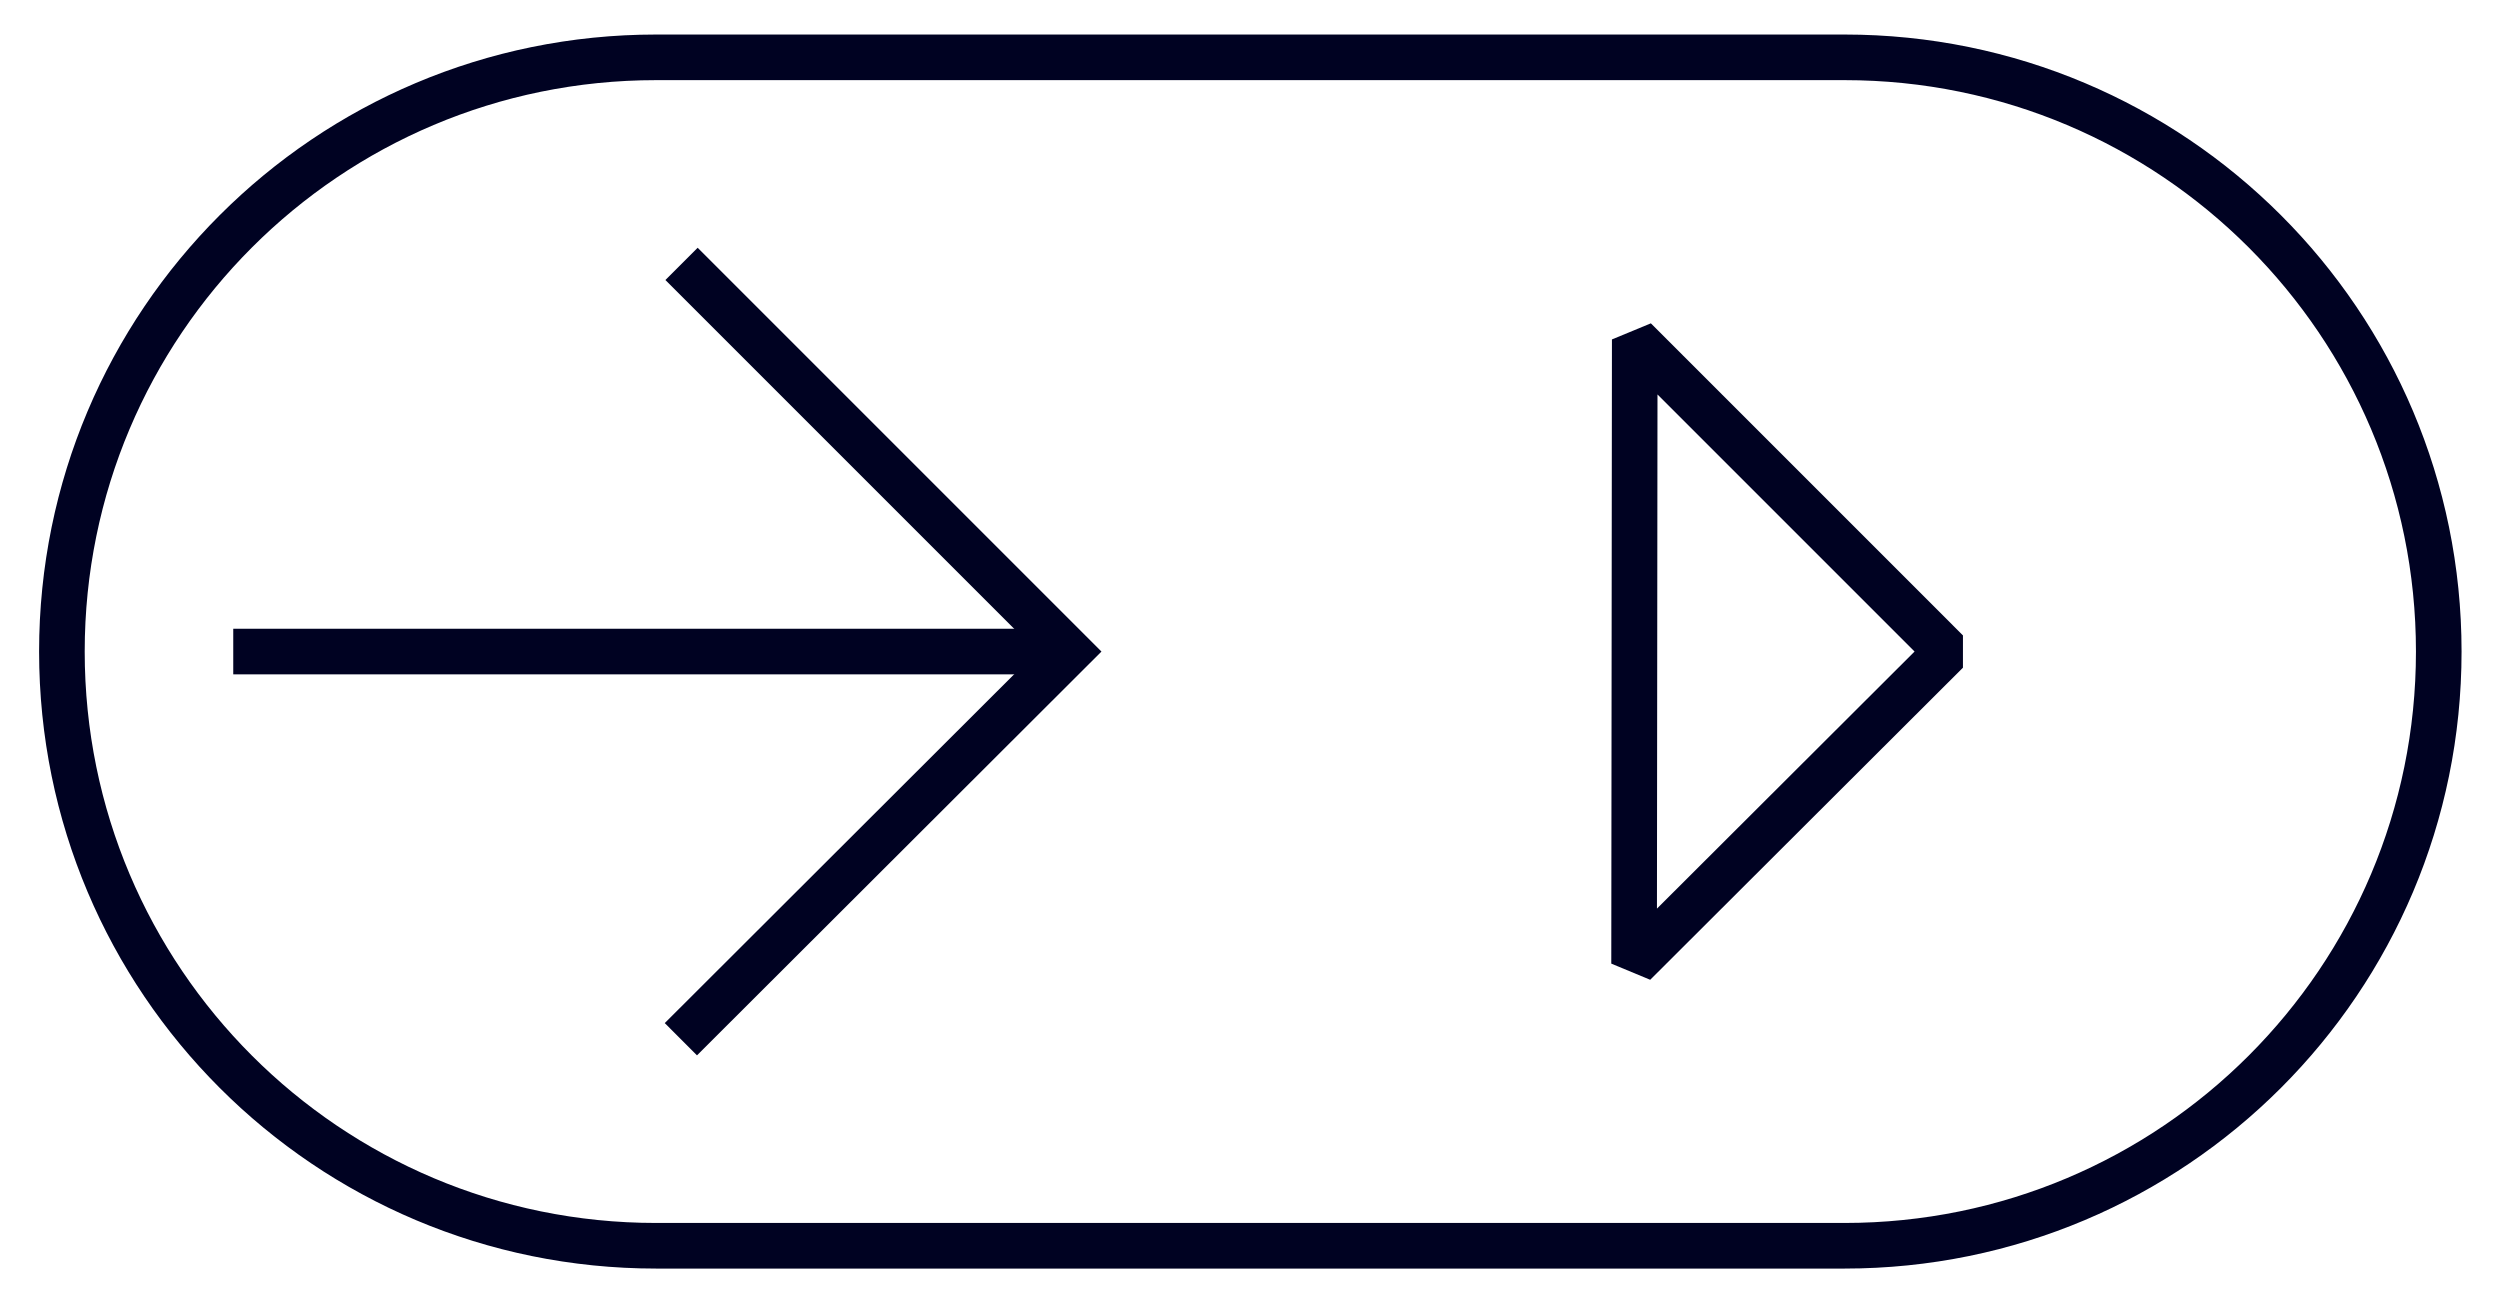
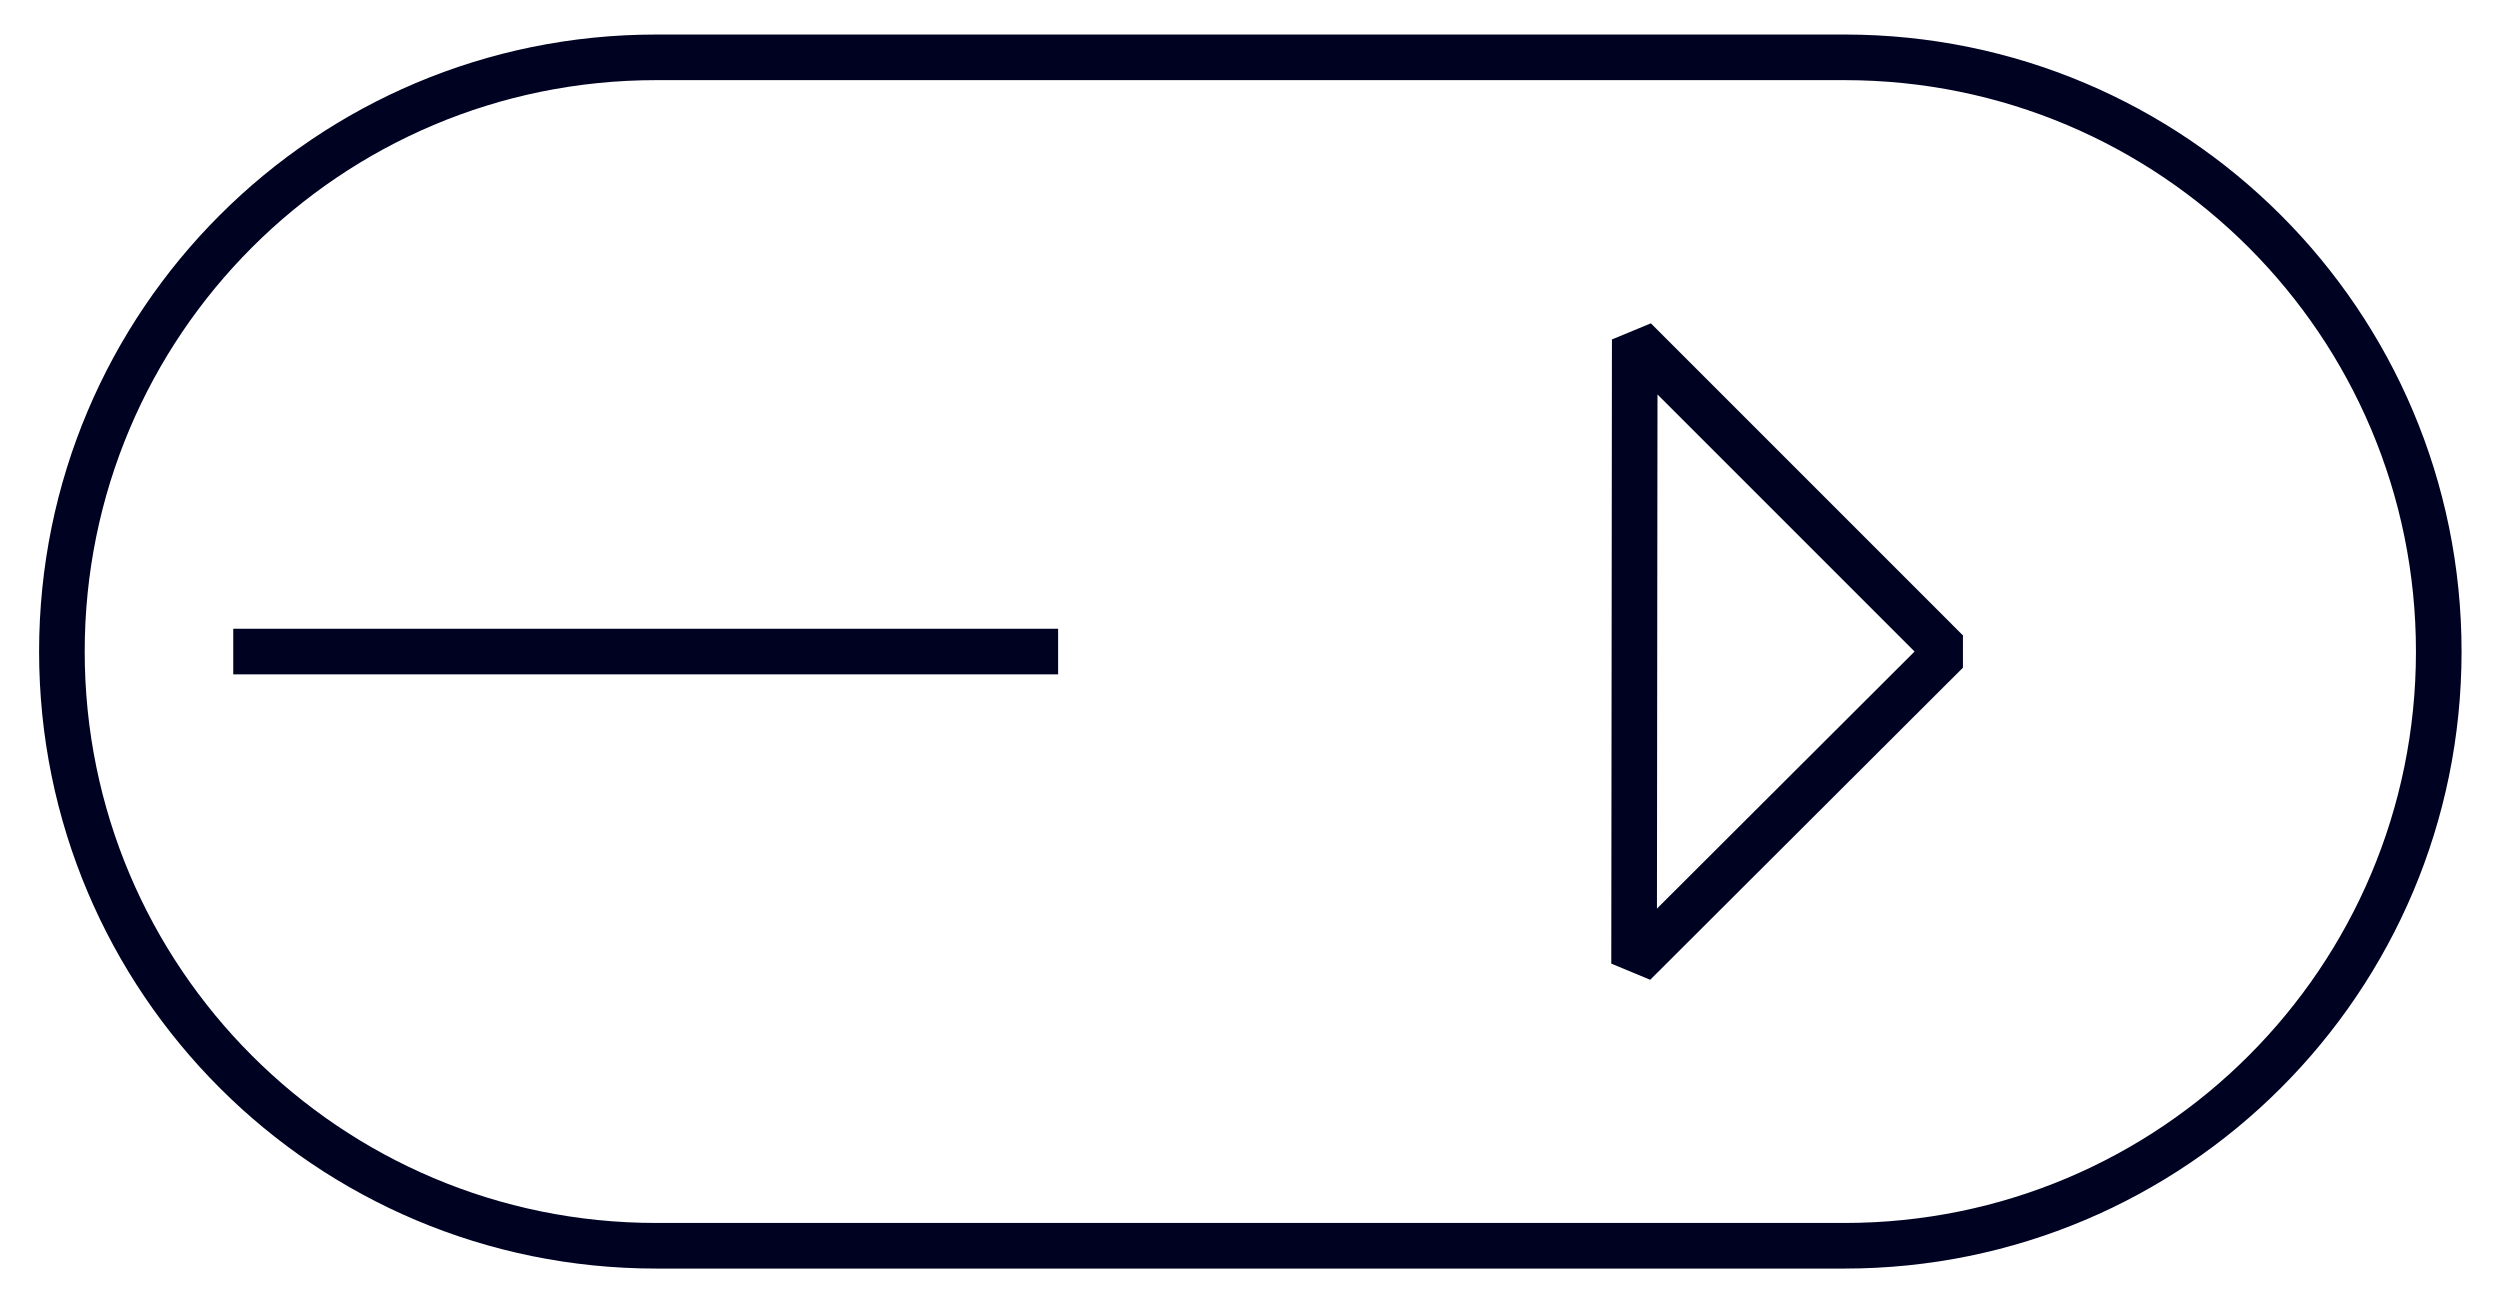
<svg xmlns="http://www.w3.org/2000/svg" version="1.1" id="Layer_1" x="0px" y="0px" viewBox="0 0 383.7 200" style="enable-background:new 0 0 383.7 200;" xml:space="preserve">
  <style type="text/css">
	.st0{fill:none;stroke:#000222;stroke-width:7;stroke-miterlimit:10;}
	.st1{fill:none;stroke:#000222;stroke-width:5.636;stroke-linejoin:bevel;stroke-miterlimit:10;}
	.st2{fill:none;stroke:#000222;stroke-width:7;stroke-linejoin:bevel;stroke-miterlimit:10;}
</style>
  <path class="st0" d="M100.7,191.2c-50.4,0-91.2-40.8-91.2-91.2S50.3,8.8,100.7,8.8h182.4c50.4,0,91.2,40.8,91.2,91.2  s-40.8,91.2-91.2,91.2H100.7z" />
  <g>
-     <polyline class="st0" points="104.6,40.5 164.1,100 104.5,159.5  " />
-   </g>
+     </g>
  <g>
    <g>
      <polygon class="st1" points="250.9,52.1 298.8,100 250.8,147.9   " />
    </g>
    <g>
      <polygon class="st2" points="250.9,52.1 298.8,100 250.8,147.9   " />
    </g>
  </g>
  <line class="st0" x1="162.4" y1="100" x2="35.8" y2="100" />
-   <circle class="st2" cx="495.5" cy="100" r="91.2" />
</svg>